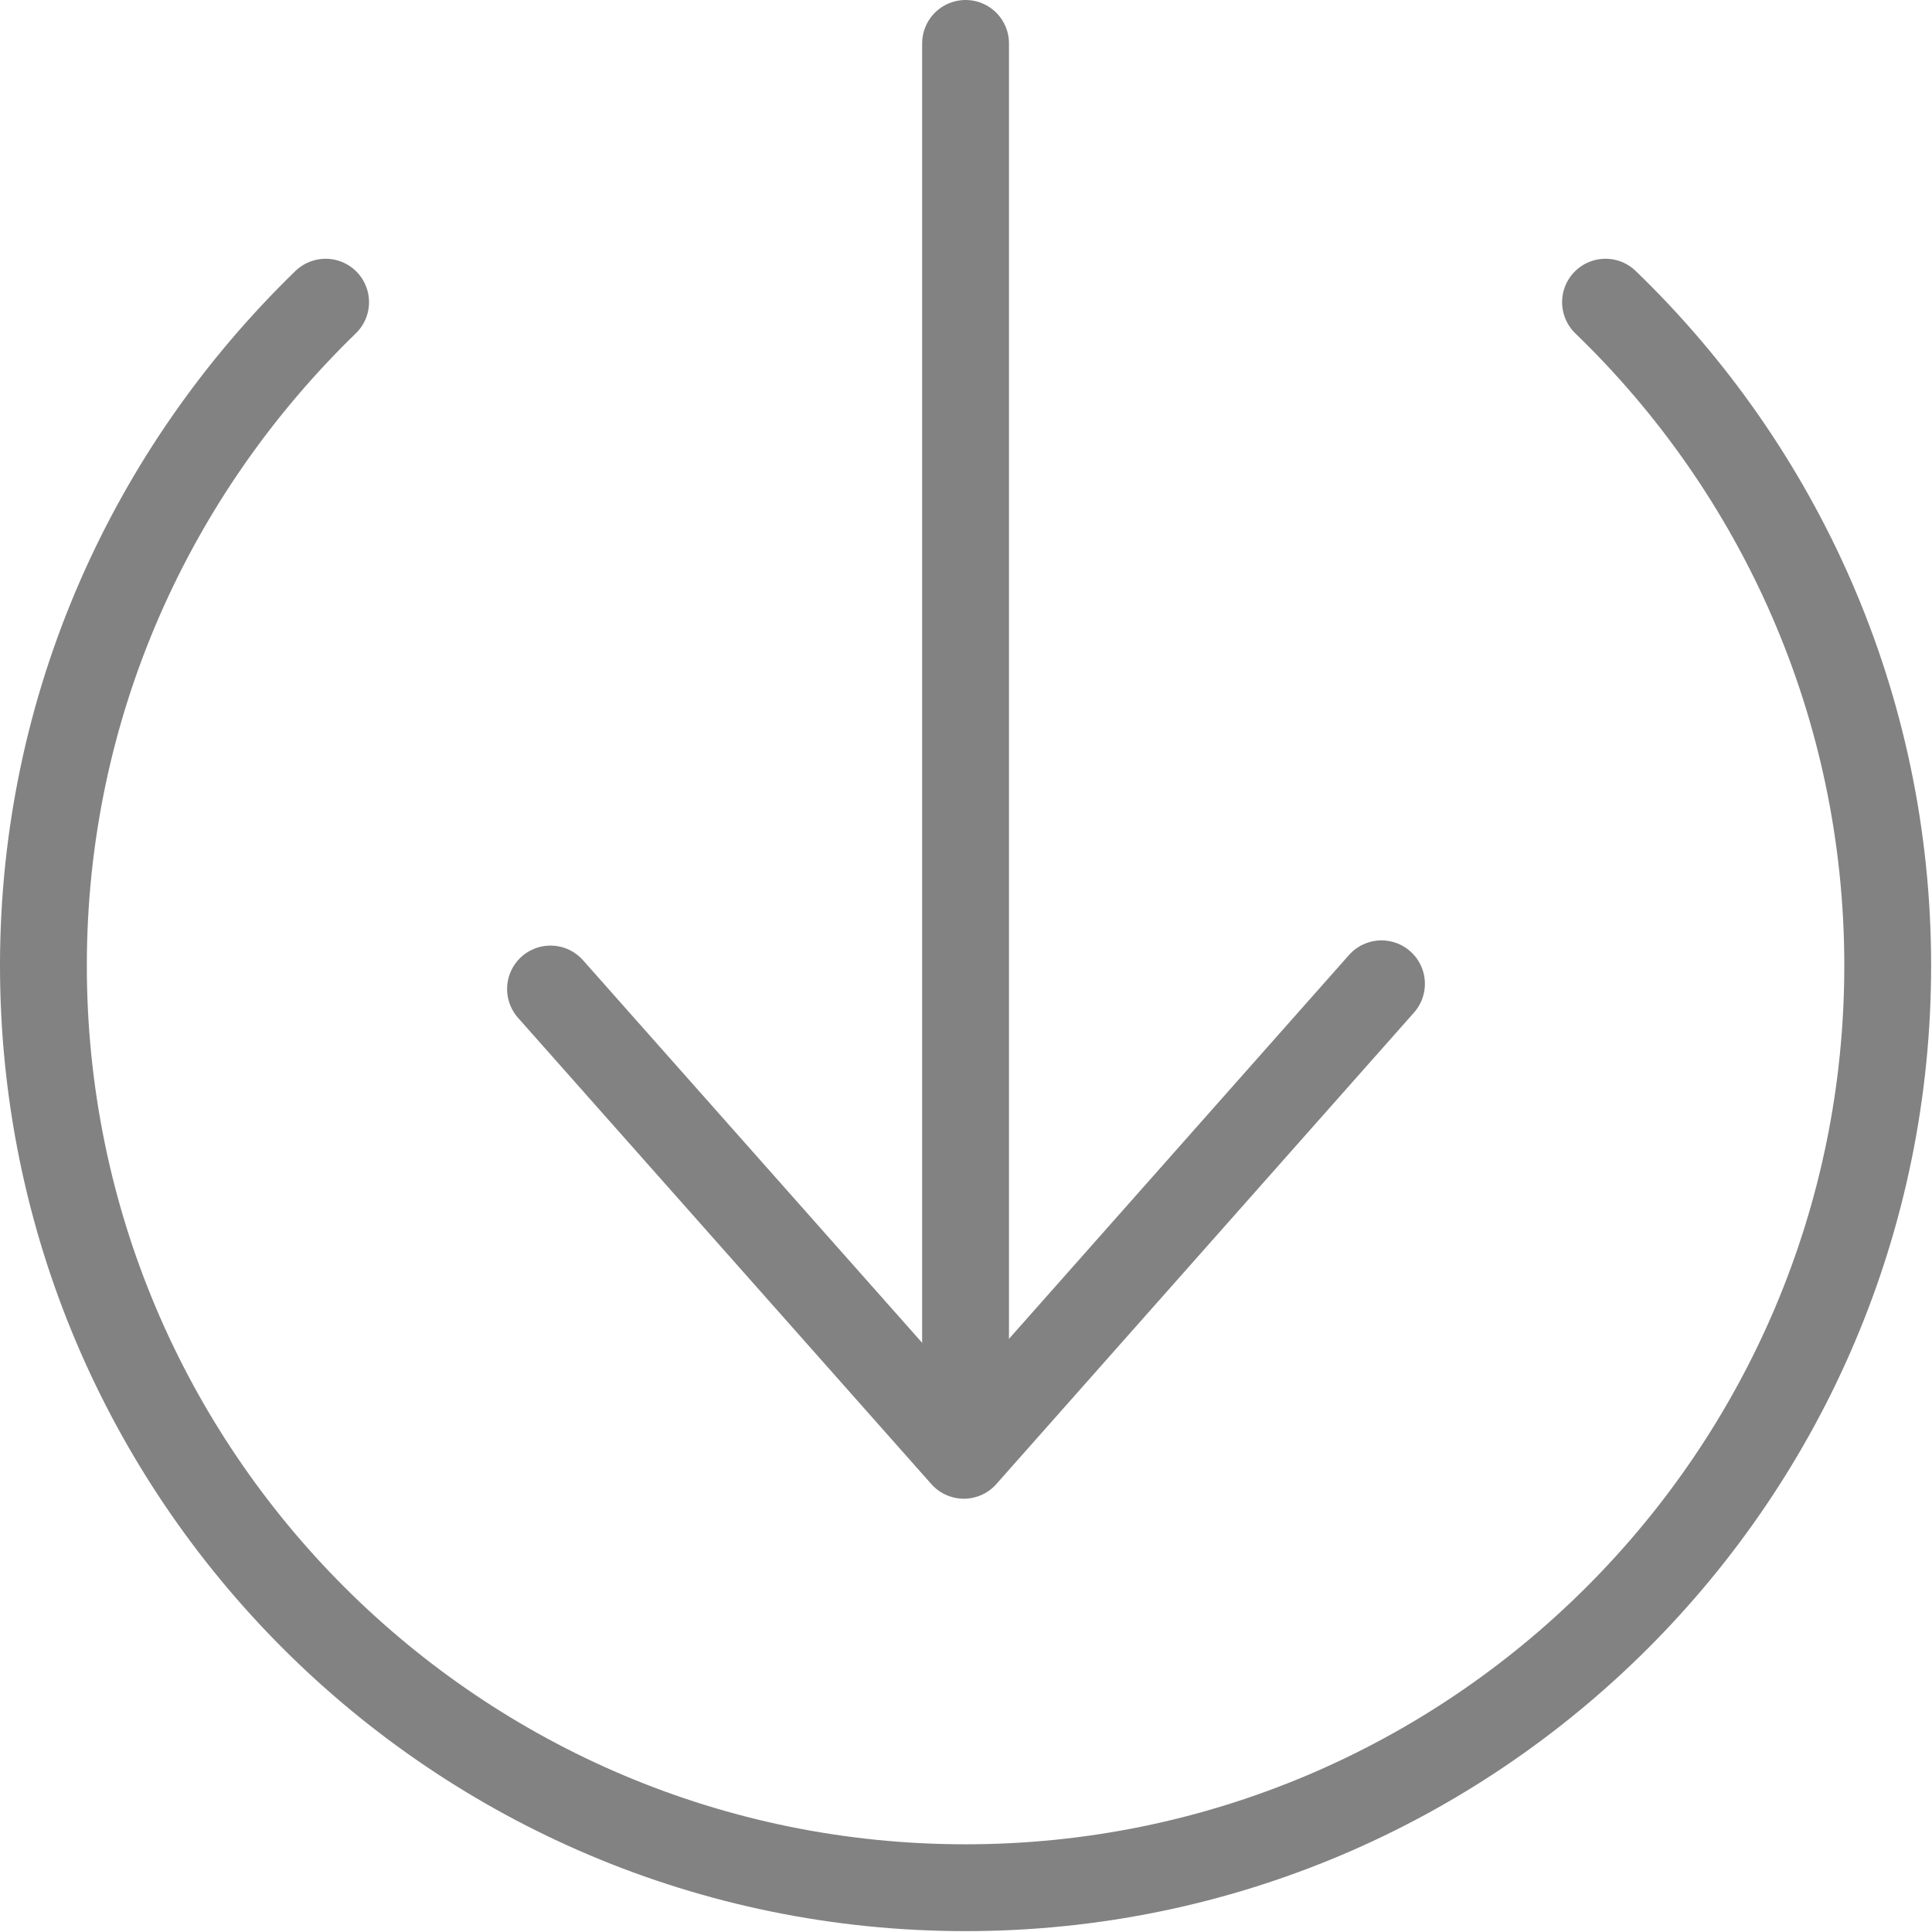
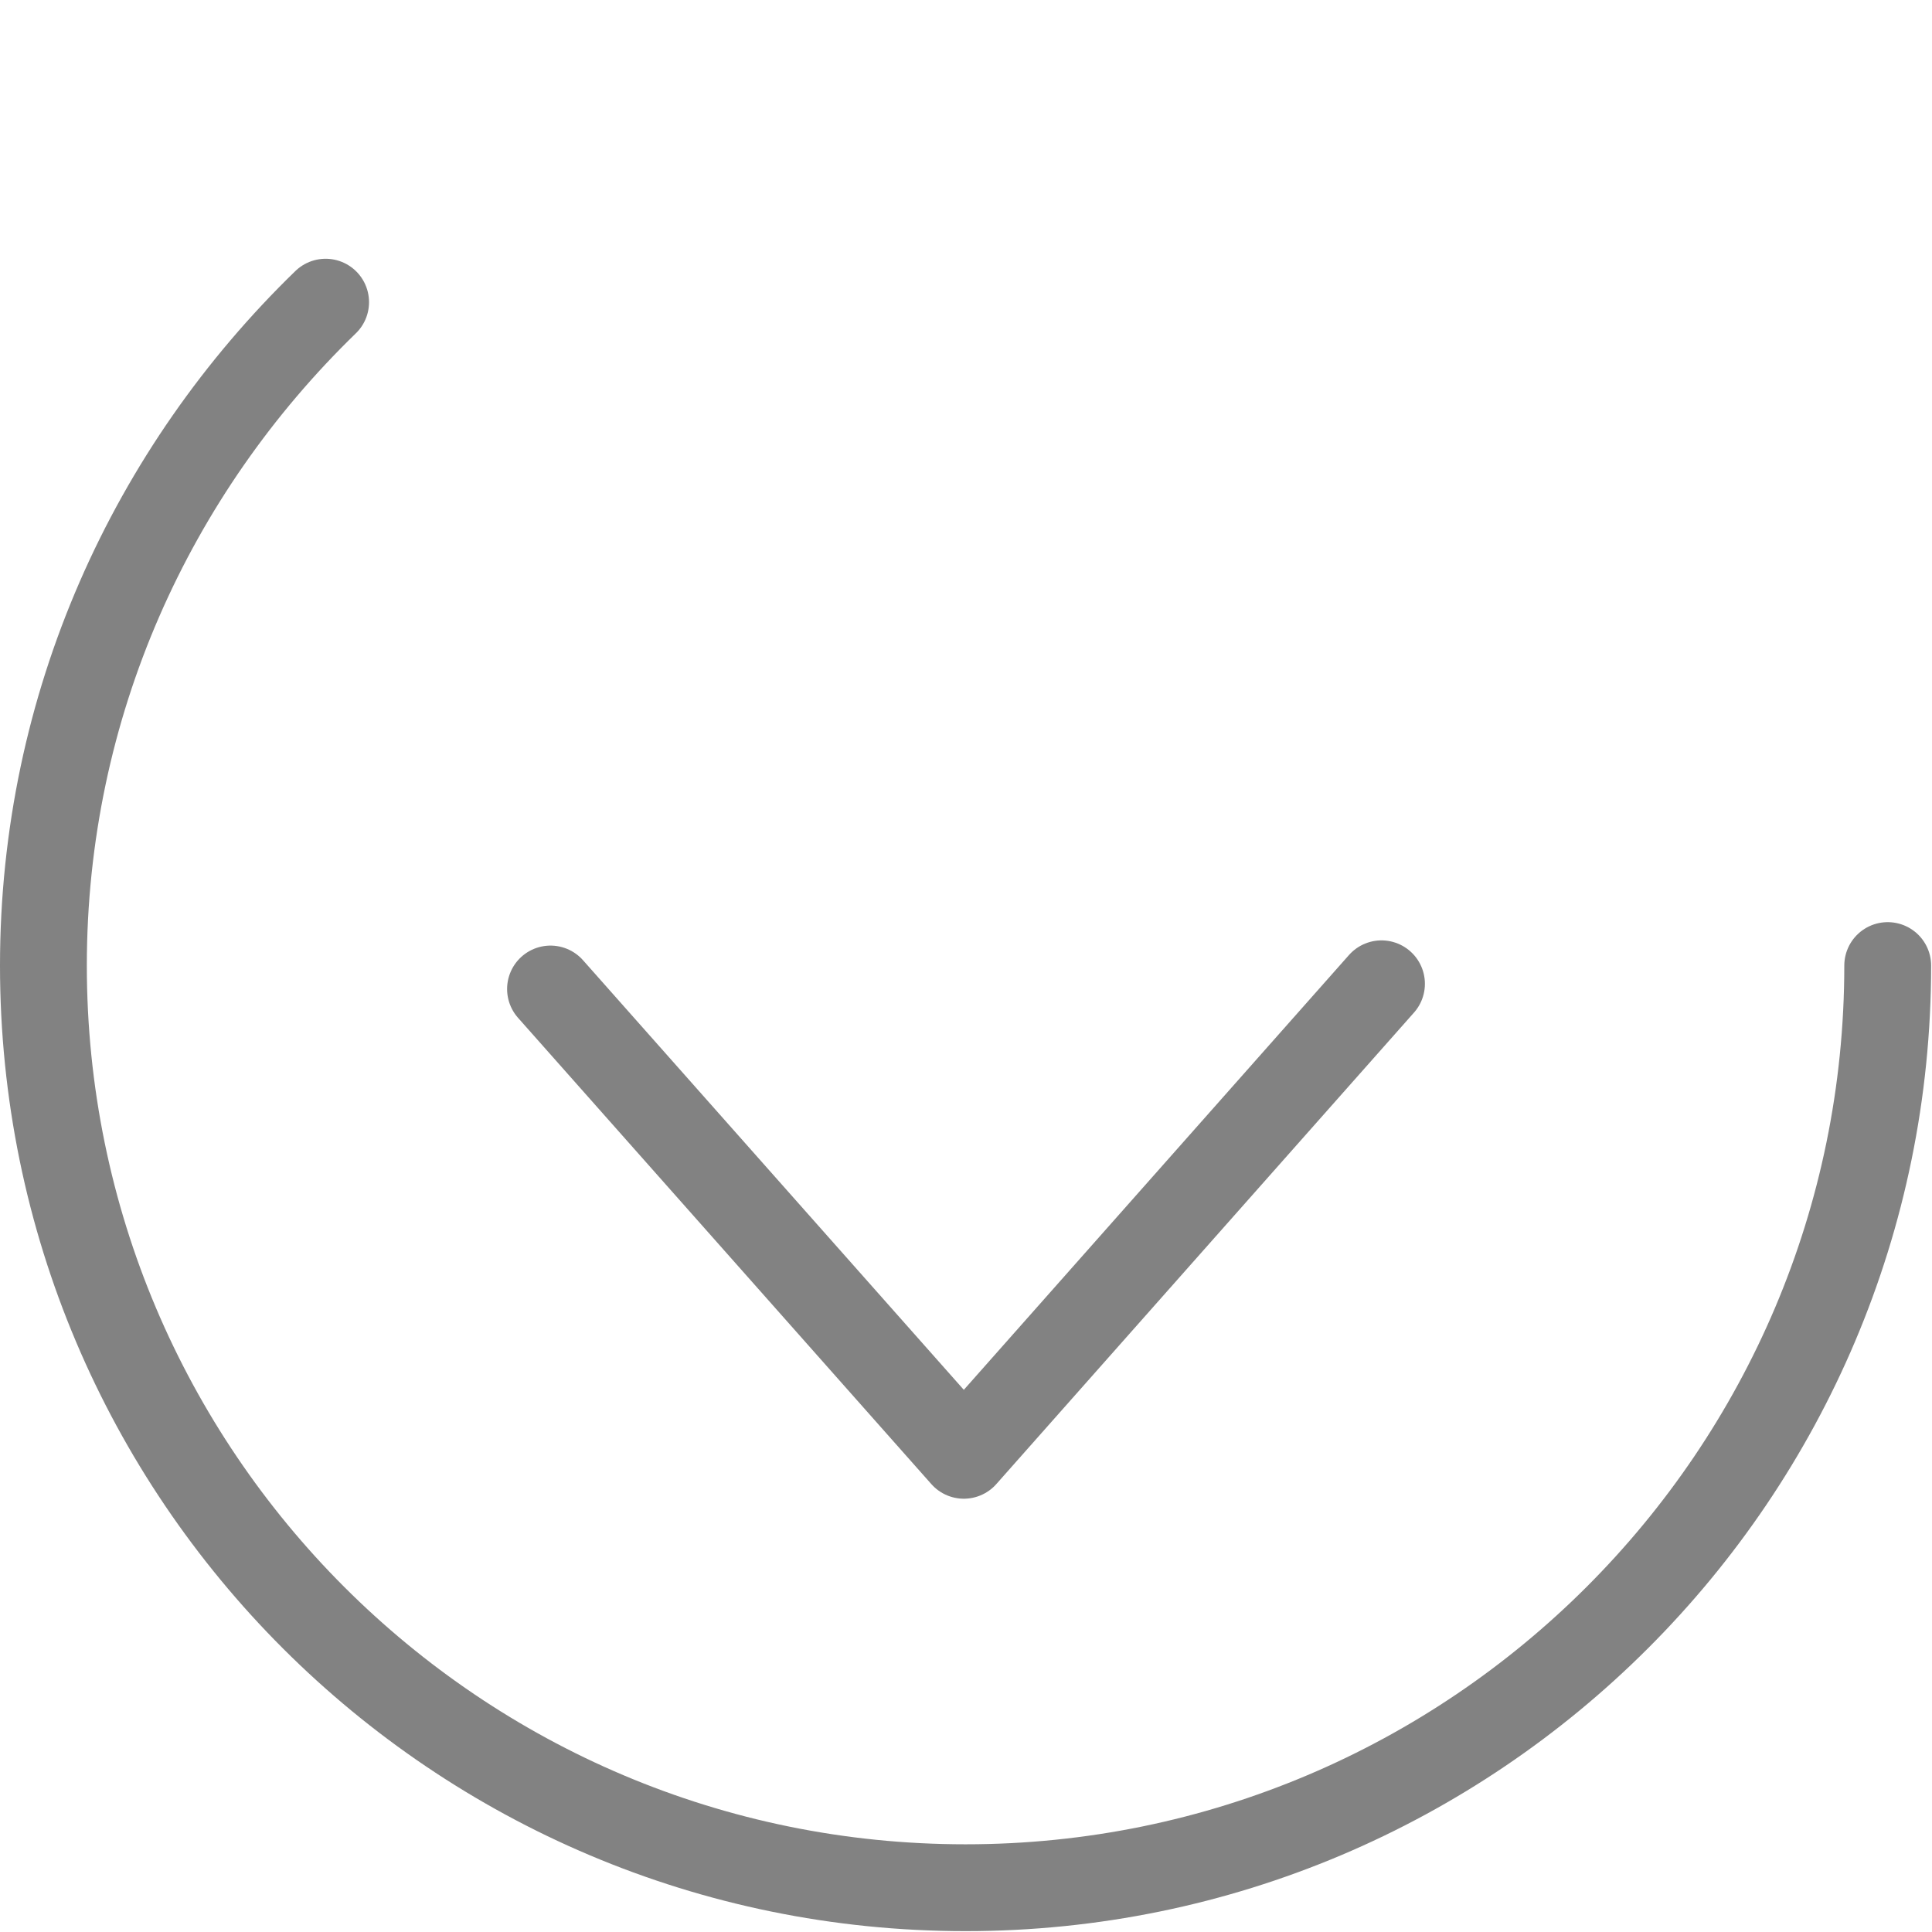
<svg xmlns="http://www.w3.org/2000/svg" id="Capa_2" data-name="Capa 2" viewBox="0 0 22.25 22.25">
  <defs>
    <style>
      .cls-1 {
        fill: none;
        stroke: #828282;
        stroke-linecap: round;
        stroke-linejoin: round;
      }
    </style>
  </defs>
  <g id="Capa_1-2" data-name="Capa 1">
    <g>
-       <line class="cls-1" x1="11.12" y1=".5" x2="11.12" y2="16.71" />
      <polyline class="cls-1" points="6.34 11.39 11.1 16.76 15.91 11.33" />
-       <path class="cls-1" d="M3.75,3.48C1.75,5.42.5,8.12.5,11.12c0,5.87,4.76,10.62,10.62,10.62s10.62-4.76,10.62-10.62c0-3-1.25-5.71-3.25-7.64" />
+       <path class="cls-1" d="M3.75,3.48C1.75,5.42.5,8.12.5,11.12c0,5.87,4.76,10.62,10.62,10.62s10.62-4.76,10.62-10.62" />
    </g>
  </g>
</svg>